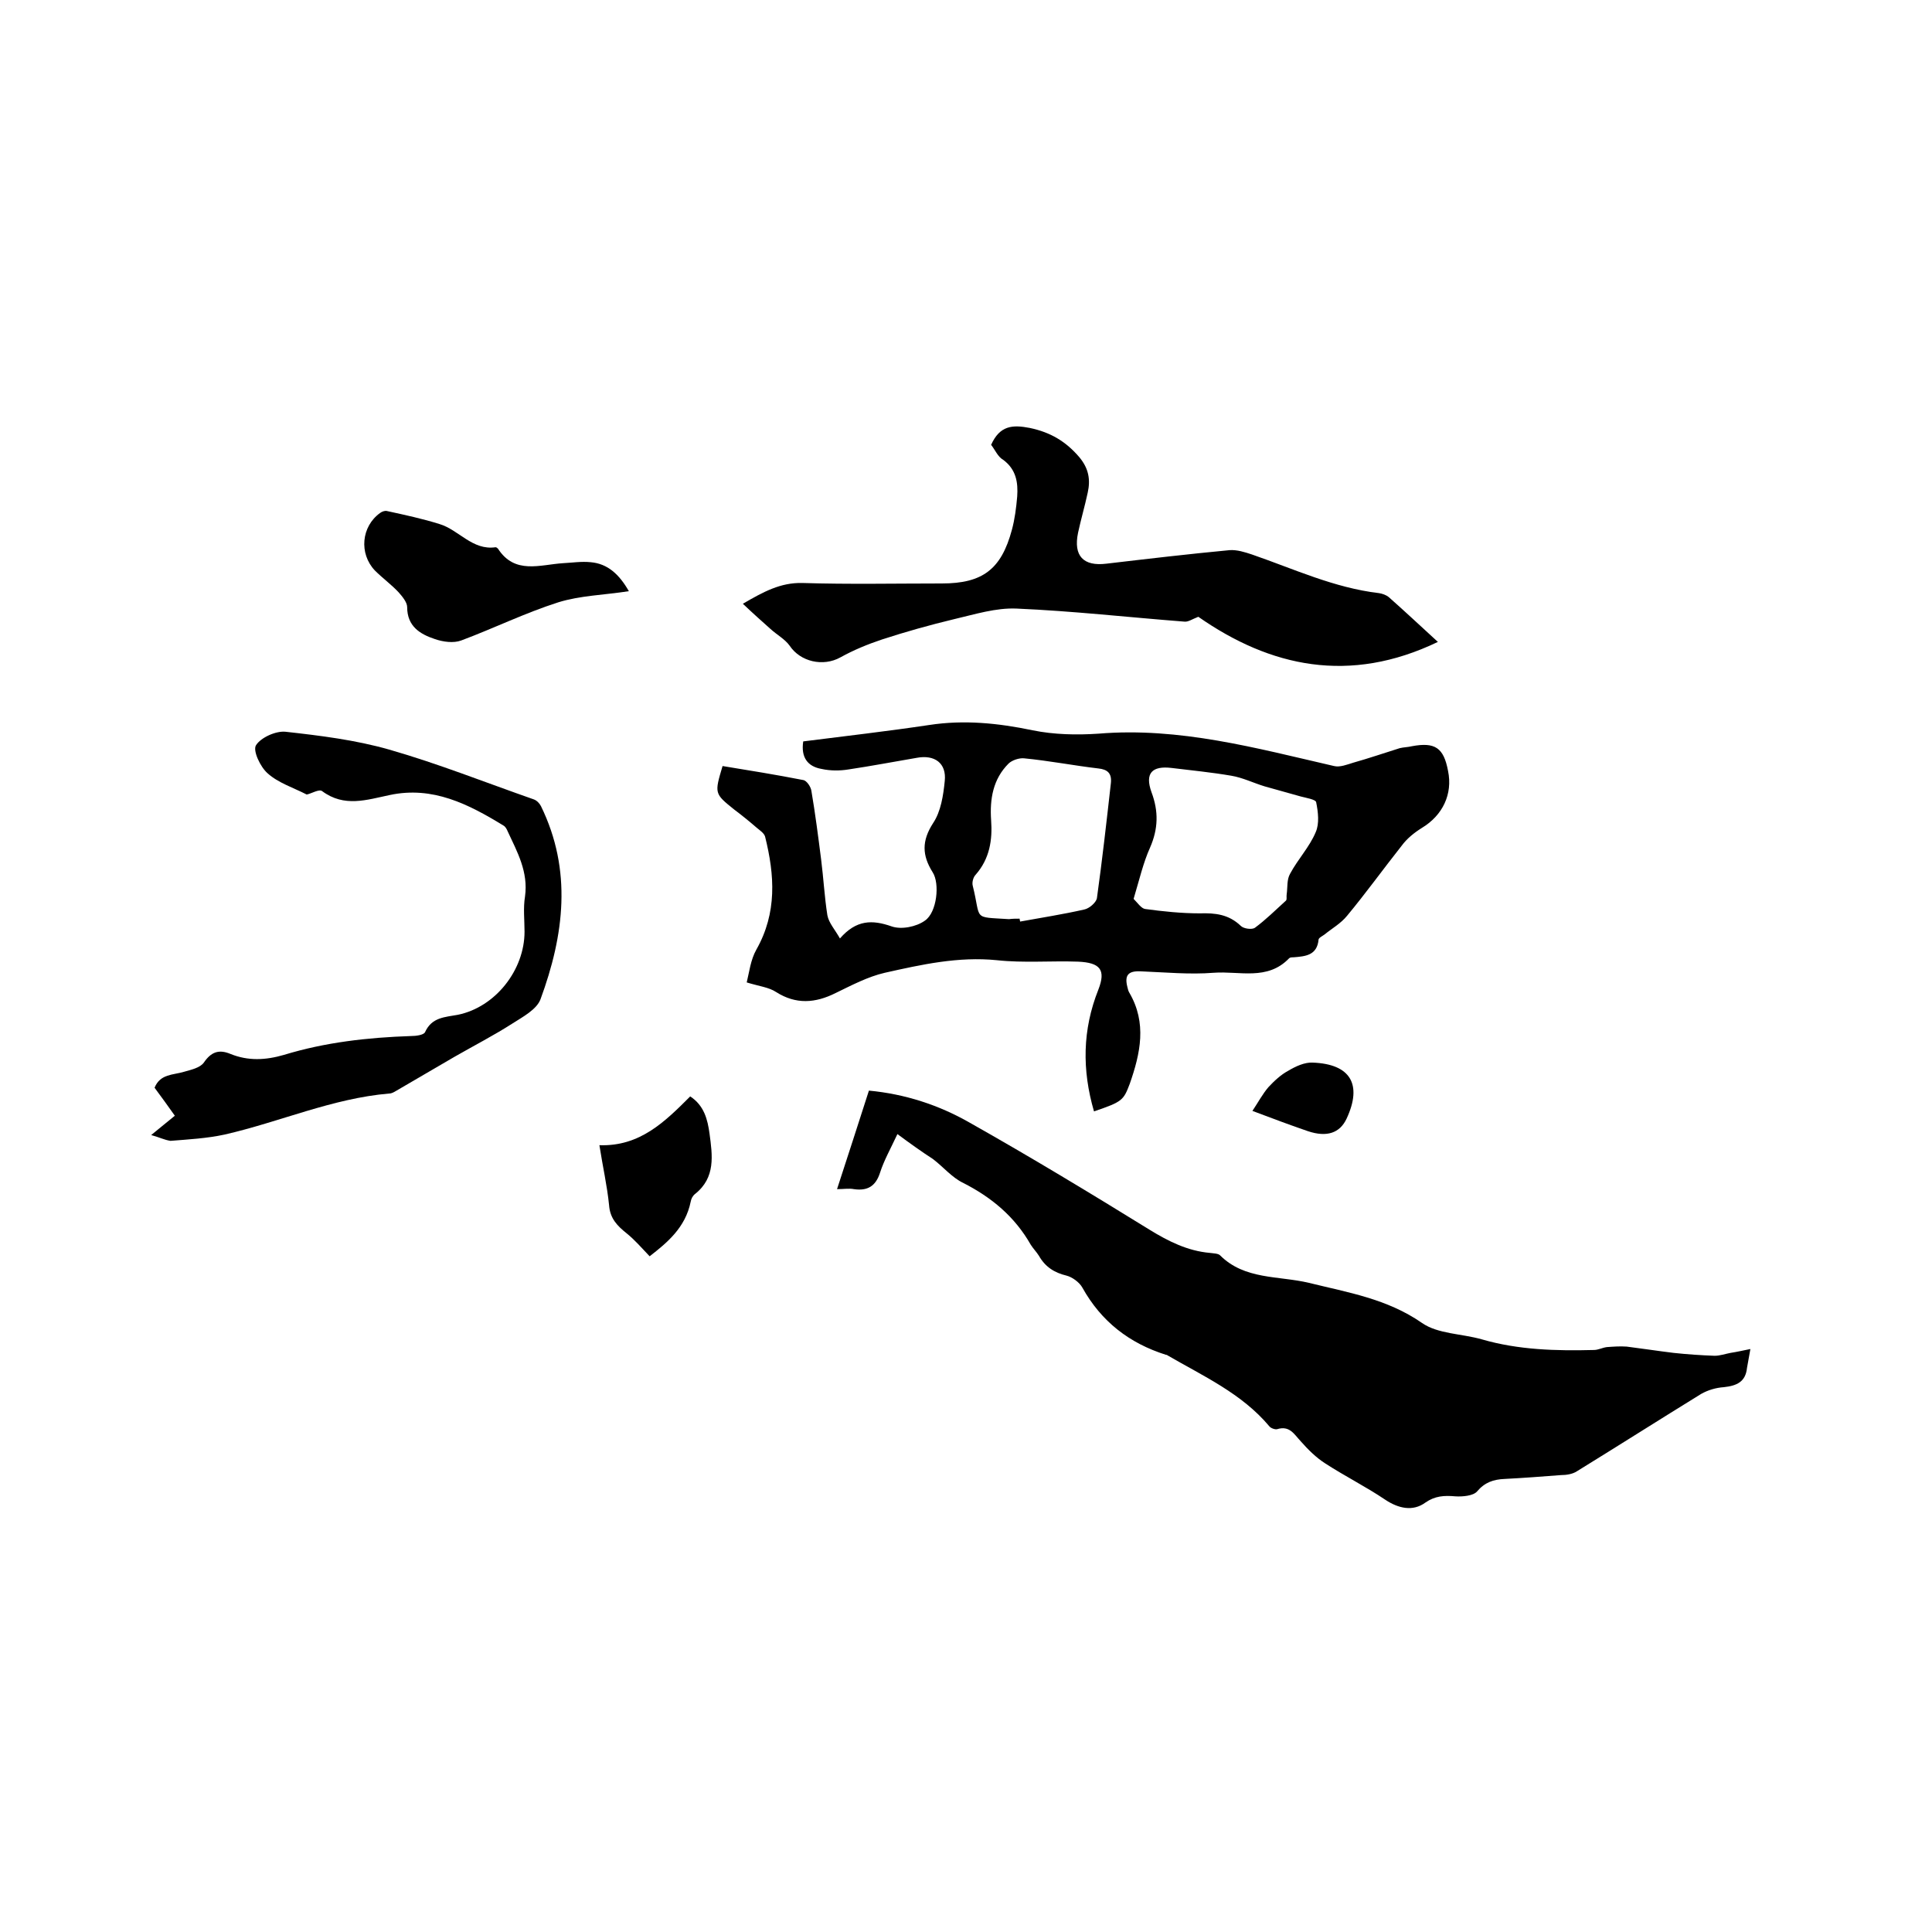
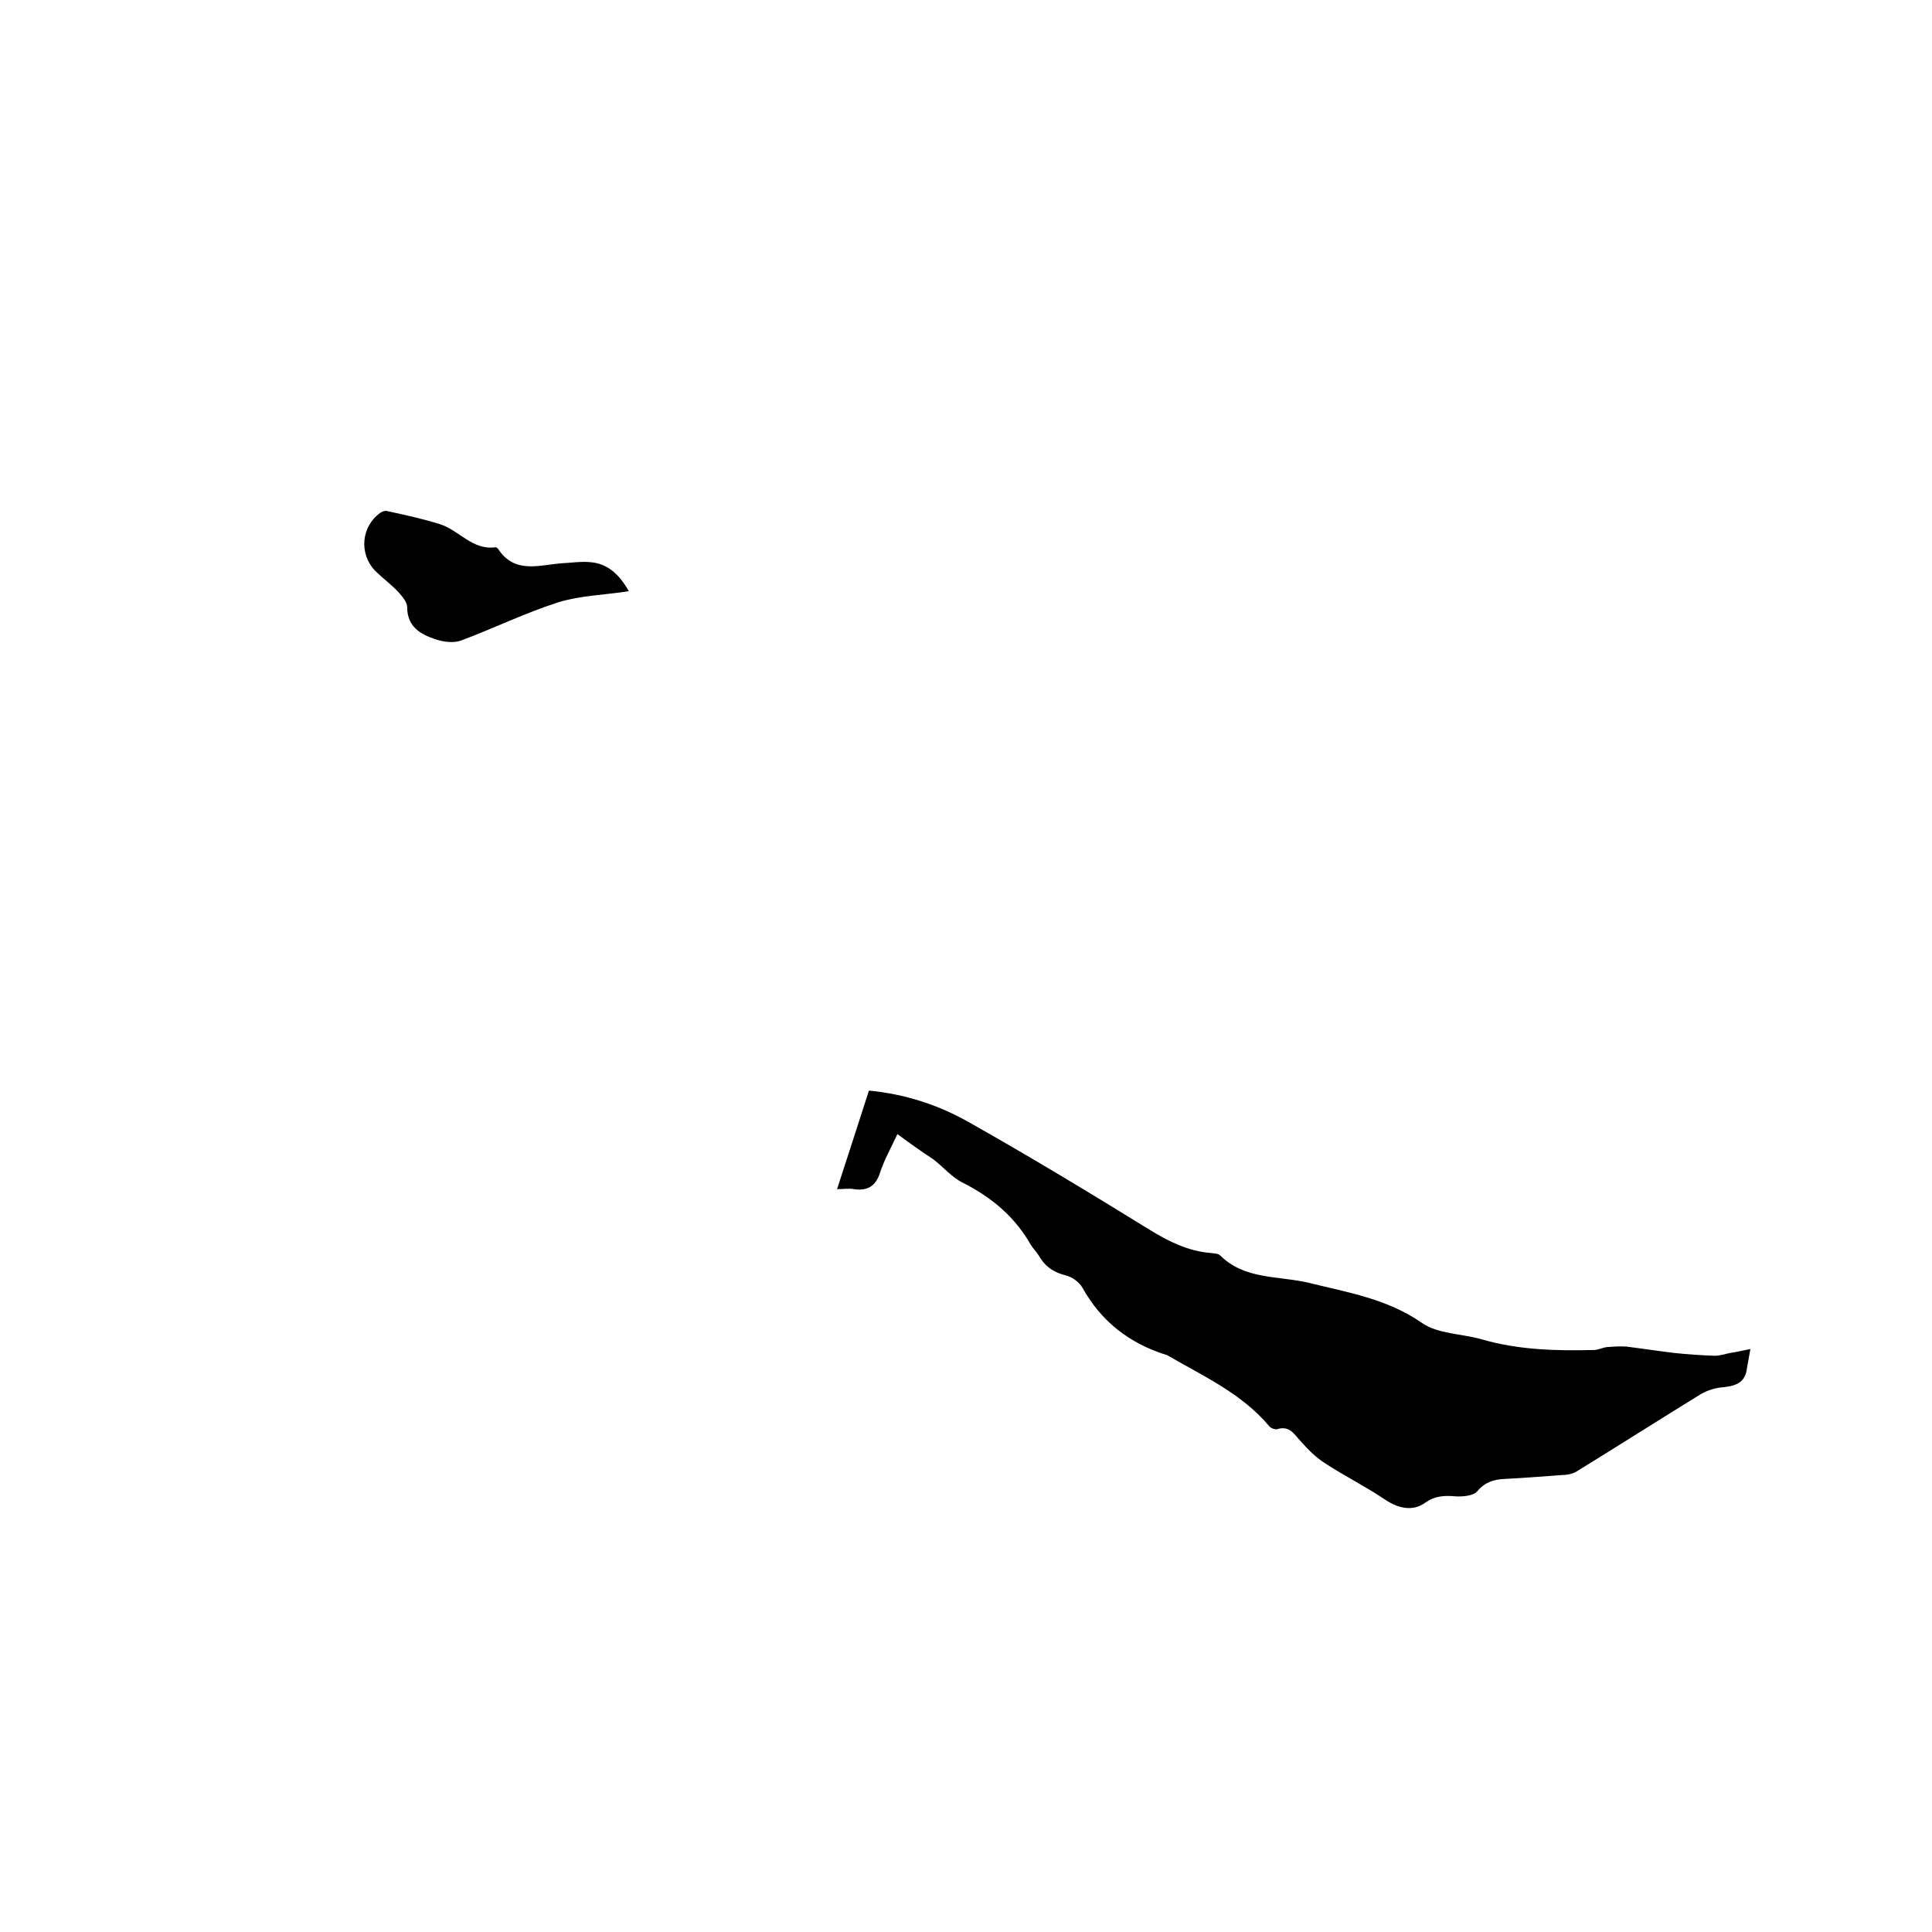
<svg xmlns="http://www.w3.org/2000/svg" enable-background="new 0 0 400 400" viewBox="0 0 400 400">
  <path d="m185.8 234.8c-1.5 3.2-2.8 5.5-3.6 8-.9 2.8-2.6 3.8-5.4 3.4-1-.2-2.1 0-3.5 0 2.3-7 4.4-13.6 6.6-20.4 7.5.7 14.5 3 20.8 6.6 12.6 7.1 25 14.6 37.3 22.2 3.9 2.4 7.9 4.4 12.5 4.8.7.1 1.7.1 2.1.5 5.1 5.1 12.1 4.2 18.4 5.7 8.1 2 16.2 3.3 23.4 8.3 3.3 2.3 8.2 2.2 12.4 3.4 7.6 2.2 15.4 2.4 23.2 2.2.9 0 1.8-.5 2.7-.6 1.4-.1 2.7-.2 4.1-.1 3.2.4 6.4.9 9.7 1.3 2.8.3 5.7.5 8.5.6 1.1 0 2.2-.4 3.3-.6 1.3-.2 2.6-.5 4.1-.8-.3 1.7-.5 2.8-.7 3.9-.3 2.9-2.1 3.7-4.8 4-1.6.1-3.3.6-4.7 1.4-8.6 5.3-17.1 10.7-25.7 16-.9.6-2.2.8-3.3.8-3.9.3-7.8.6-11.7.8-2.3.1-4.1.7-5.7 2.6-.8.9-3 1.1-4.5 1-2.3-.2-4.2-.1-6.2 1.3-2.6 1.9-5.6 1.2-8.3-.6-4-2.7-8.4-4.9-12.4-7.5-1.9-1.2-3.6-2.9-5.1-4.6-1.4-1.5-2.3-3.3-4.9-2.5-.4.1-1.3-.2-1.6-.6-5.7-6.8-13.7-10.4-21.1-14.7-.1-.1-.2-.1-.3-.1-7.6-2.4-13.4-6.9-17.3-13.9-.6-1.1-2.1-2.2-3.3-2.5-2.5-.6-4.4-1.8-5.7-4.1-.5-.8-1.2-1.5-1.7-2.3-3.3-5.8-8.1-9.8-14-12.8-2.3-1.1-4.1-3.3-6.2-4.9-2.3-1.5-4.7-3.2-7.4-5.2z" />
-   <path d="m226.5 230.1c-2.5-8.6-2.4-16.9.9-25.2 1.6-4.1.4-5.6-4.2-5.8-5.6-.2-11.3.3-16.8-.3-8-.8-15.6.9-23.2 2.6-3.5.8-6.9 2.6-10.2 4.2-4.2 2.1-8.2 2.4-12.3-.2-1.5-1-3.5-1.2-6.1-2 .5-2 .8-4.7 2-6.8 4.3-7.6 3.8-15.4 1.8-23.4-.2-.7-1.1-1.3-1.7-1.8-1.5-1.3-3.1-2.6-4.7-3.8-4.1-3.3-4.1-3.3-2.4-9 5.5.9 11.1 1.8 16.7 2.9.7.1 1.6 1.4 1.7 2.3.8 4.7 1.4 9.4 2 14.1.5 3.9.7 7.8 1.3 11.6.3 1.6 1.6 3 2.6 4.8 3.4-3.9 6.7-3.9 10.7-2.5 2 .7 5.1.1 6.9-1.2 2.5-1.7 3.1-7.7 1.6-10-2.2-3.5-2.3-6.5.1-10.2 1.6-2.4 2.1-5.7 2.4-8.7.4-3.7-2.1-5.5-5.8-4.8-4.7.8-9.4 1.7-14.1 2.4-1.8.3-3.8.3-5.6-.1-2.9-.5-4.3-2.4-3.8-5.7 8.7-1.1 17.4-2.1 26.1-3.4 7.2-1.1 14.2-.4 21.4 1.1 4.4.9 9.1 1 13.6.7 16.8-1.4 32.7 3 48.8 6.7 1.2.3 2.7-.3 4-.7 3.2-.9 6.4-2 9.6-3 .8-.2 1.7-.2 2.5-.4 4.8-.9 6.6.3 7.5 5.1 1 4.8-1.1 9.2-5.4 11.8-1.6 1-3.1 2.2-4.2 3.7-3.8 4.8-7.4 9.8-11.3 14.5-1.3 1.6-3.1 2.6-4.7 3.9-.4.3-1.1.6-1.2 1-.3 3.3-2.7 3.5-5.2 3.7-.3 0-.7 0-.9.2-4.5 4.7-10.3 2.6-15.6 3-5 .4-10.1-.1-15.2-.3-2.5-.1-3.3.8-2.7 3.2.1.4.2.9.4 1.2 3.7 6.3 2.3 12.6.1 18.9-1.3 3.4-1.5 3.7-7.4 5.7zm8.2-44c.8.8 1.6 2 2.4 2.1 3.7.5 7.5.9 11.3.9 3.2-.1 6 .2 8.5 2.6.6.6 2.3.8 2.9.4 2.3-1.7 4.3-3.7 6.4-5.6.3-.2.1-.9.2-1.4.2-1.4 0-3 .7-4.2 1.6-3 4-5.5 5.3-8.6.8-1.8.5-4.2.1-6.2-.1-.6-2.1-.9-3.2-1.2-2.5-.7-5-1.4-7.5-2.1-2.3-.7-4.5-1.8-6.9-2.2-4.1-.7-8.2-1.1-12.3-1.6s-5.6 1.1-4.2 5c1.5 4 1.4 7.6-.3 11.5-1.4 3.1-2.2 6.6-3.4 10.6zm-23.6 4.1c0 .2.1.4.1.6 4.4-.8 8.9-1.5 13.3-2.5 1-.2 2.4-1.4 2.6-2.3 1.1-7.9 2-15.9 2.9-23.9.2-2-.7-2.8-2.6-3-5.1-.6-10.2-1.6-15.4-2.1-1-.1-2.5.4-3.2 1.1-3.2 3.2-3.9 7.3-3.6 11.7.3 4.1-.3 8-3.2 11.3-.5.5-.8 1.6-.6 2.3 1.8 7.2-.2 6.4 7.5 6.9.7-.1 1.5-.1 2.2-.1z" />
-   <path d="m205.2 92.1c1.8-4 4.4-4.2 8-3.5 4.3.9 7.5 2.8 10.3 6.1 1.9 2.3 2.3 4.6 1.7 7.3-.6 2.8-1.4 5.5-2 8.3-1 4.8 1.1 7 5.9 6.4 8.5-1 17-2 25.5-2.8 1.5-.1 3.1.4 4.6.9 8.7 3 17 6.9 26.3 8 .7.1 1.5.4 2 .8 3.4 3 6.7 6.1 10.2 9.3-18.3 8.8-34.7 5.2-49.6-5.2-1.3.5-2.1 1.1-2.9 1-11.6-.9-23.1-2.2-34.7-2.7-4.3-.2-8.7 1.2-13 2.2-5 1.2-10 2.6-14.9 4.2-3 1-5.9 2.2-8.6 3.7-3.6 2-8.3.9-10.5-2.4-1-1.4-2.7-2.3-4-3.5-1.8-1.6-3.7-3.3-5.7-5.2 4.3-2.5 7.8-4.4 12.3-4.3 9.6.3 19.3.1 28.9.1 8.4 0 12.3-2.9 14.5-11.1.6-2.2.9-4.6 1.1-6.9.2-2.9-.2-5.6-2.9-7.6-1.1-.6-1.7-2.1-2.5-3.1z" />
-   <path d="m31.3 235c2.1-1.7 3.4-2.8 4.9-4-1.4-2-2.8-3.9-4.2-5.8 1.2-2.9 3.8-2.6 6.1-3.3 1.4-.4 3.3-.8 4.1-1.9 1.5-2.2 3.1-2.8 5.5-1.8 3.7 1.5 7.3 1.3 11.1.2 8.5-2.6 17.3-3.6 26.3-3.9 1 0 2.6-.2 2.9-.8 1.4-3.1 4.1-3.1 6.8-3.6 7.8-1.6 13.8-9.3 13.8-17.2 0-2.4-.3-4.9.1-7.3.7-5.1-1.6-9.2-3.6-13.5-.2-.5-.5-1-.9-1.2-7.2-4.4-14.6-8.2-23.5-6.3-4.8 1-9.4 2.6-14-.8-.6-.5-2.2.5-3.2.7-2.7-1.4-5.9-2.4-8.1-4.4-1.5-1.3-3.1-4.7-2.4-5.8 1-1.6 4.1-3 6.1-2.8 7.2.8 14.5 1.7 21.5 3.7 10.1 2.9 19.9 6.8 29.9 10.3.6.2 1.2.8 1.5 1.4 6.5 13.3 4.8 26.7-.1 40-.8 2.1-3.6 3.6-5.8 5-3.9 2.5-8 4.6-12 6.9s-8 4.7-12 7c-.5.3-1 .6-1.5.6-11.8 1-22.7 5.9-34.1 8.5-3.7.8-7.5 1-11.2 1.3-1.3-.2-2.2-.7-4-1.2z" />
  <path d="m130.2 122.4c-5.2.8-10.1.9-14.6 2.3-6.9 2.2-13.4 5.4-20.1 7.9-1.6.6-3.8.3-5.5-.3-3-1-5.7-2.6-5.7-6.6 0-1-1-2.2-1.8-3.1-1.5-1.6-3.3-2.9-4.9-4.5-3.3-3.5-2.8-9.1 1.1-11.9.4-.3 1-.5 1.4-.4 3.7.8 7.4 1.6 10.9 2.7 4 1.2 6.8 5.5 11.6 4.8.2 0 .4.2.5.3 3.5 5.4 8.7 3.3 13.5 3 1.9-.1 3.8-.4 5.7-.2 3.5.3 5.9 2.5 7.9 6z" />
-   <path d="m134.5 260.1c-1.7-1.8-3.1-3.4-4.7-4.7-2-1.6-3.5-3.1-3.7-5.9-.4-4-1.3-7.9-2-12.4 8.4.3 13.6-4.9 18.8-10.1 2.9 1.9 3.6 4.8 4 7.7.6 4.5 1.3 9.1-3 12.5-.5.4-.8 1-.9 1.6-1.1 5.4-4.9 8.5-8.5 11.3z" />
-   <path d="m259.3 230c1.2-1.8 2.1-3.5 3.3-4.9 1.2-1.3 2.6-2.6 4.1-3.4 1.5-.9 3.4-1.8 5.1-1.7 7.8.3 10.3 4.5 7 11.6-1.4 3-4.1 3.9-8 2.6-3.5-1.2-7-2.5-11.5-4.2z" />
</svg>